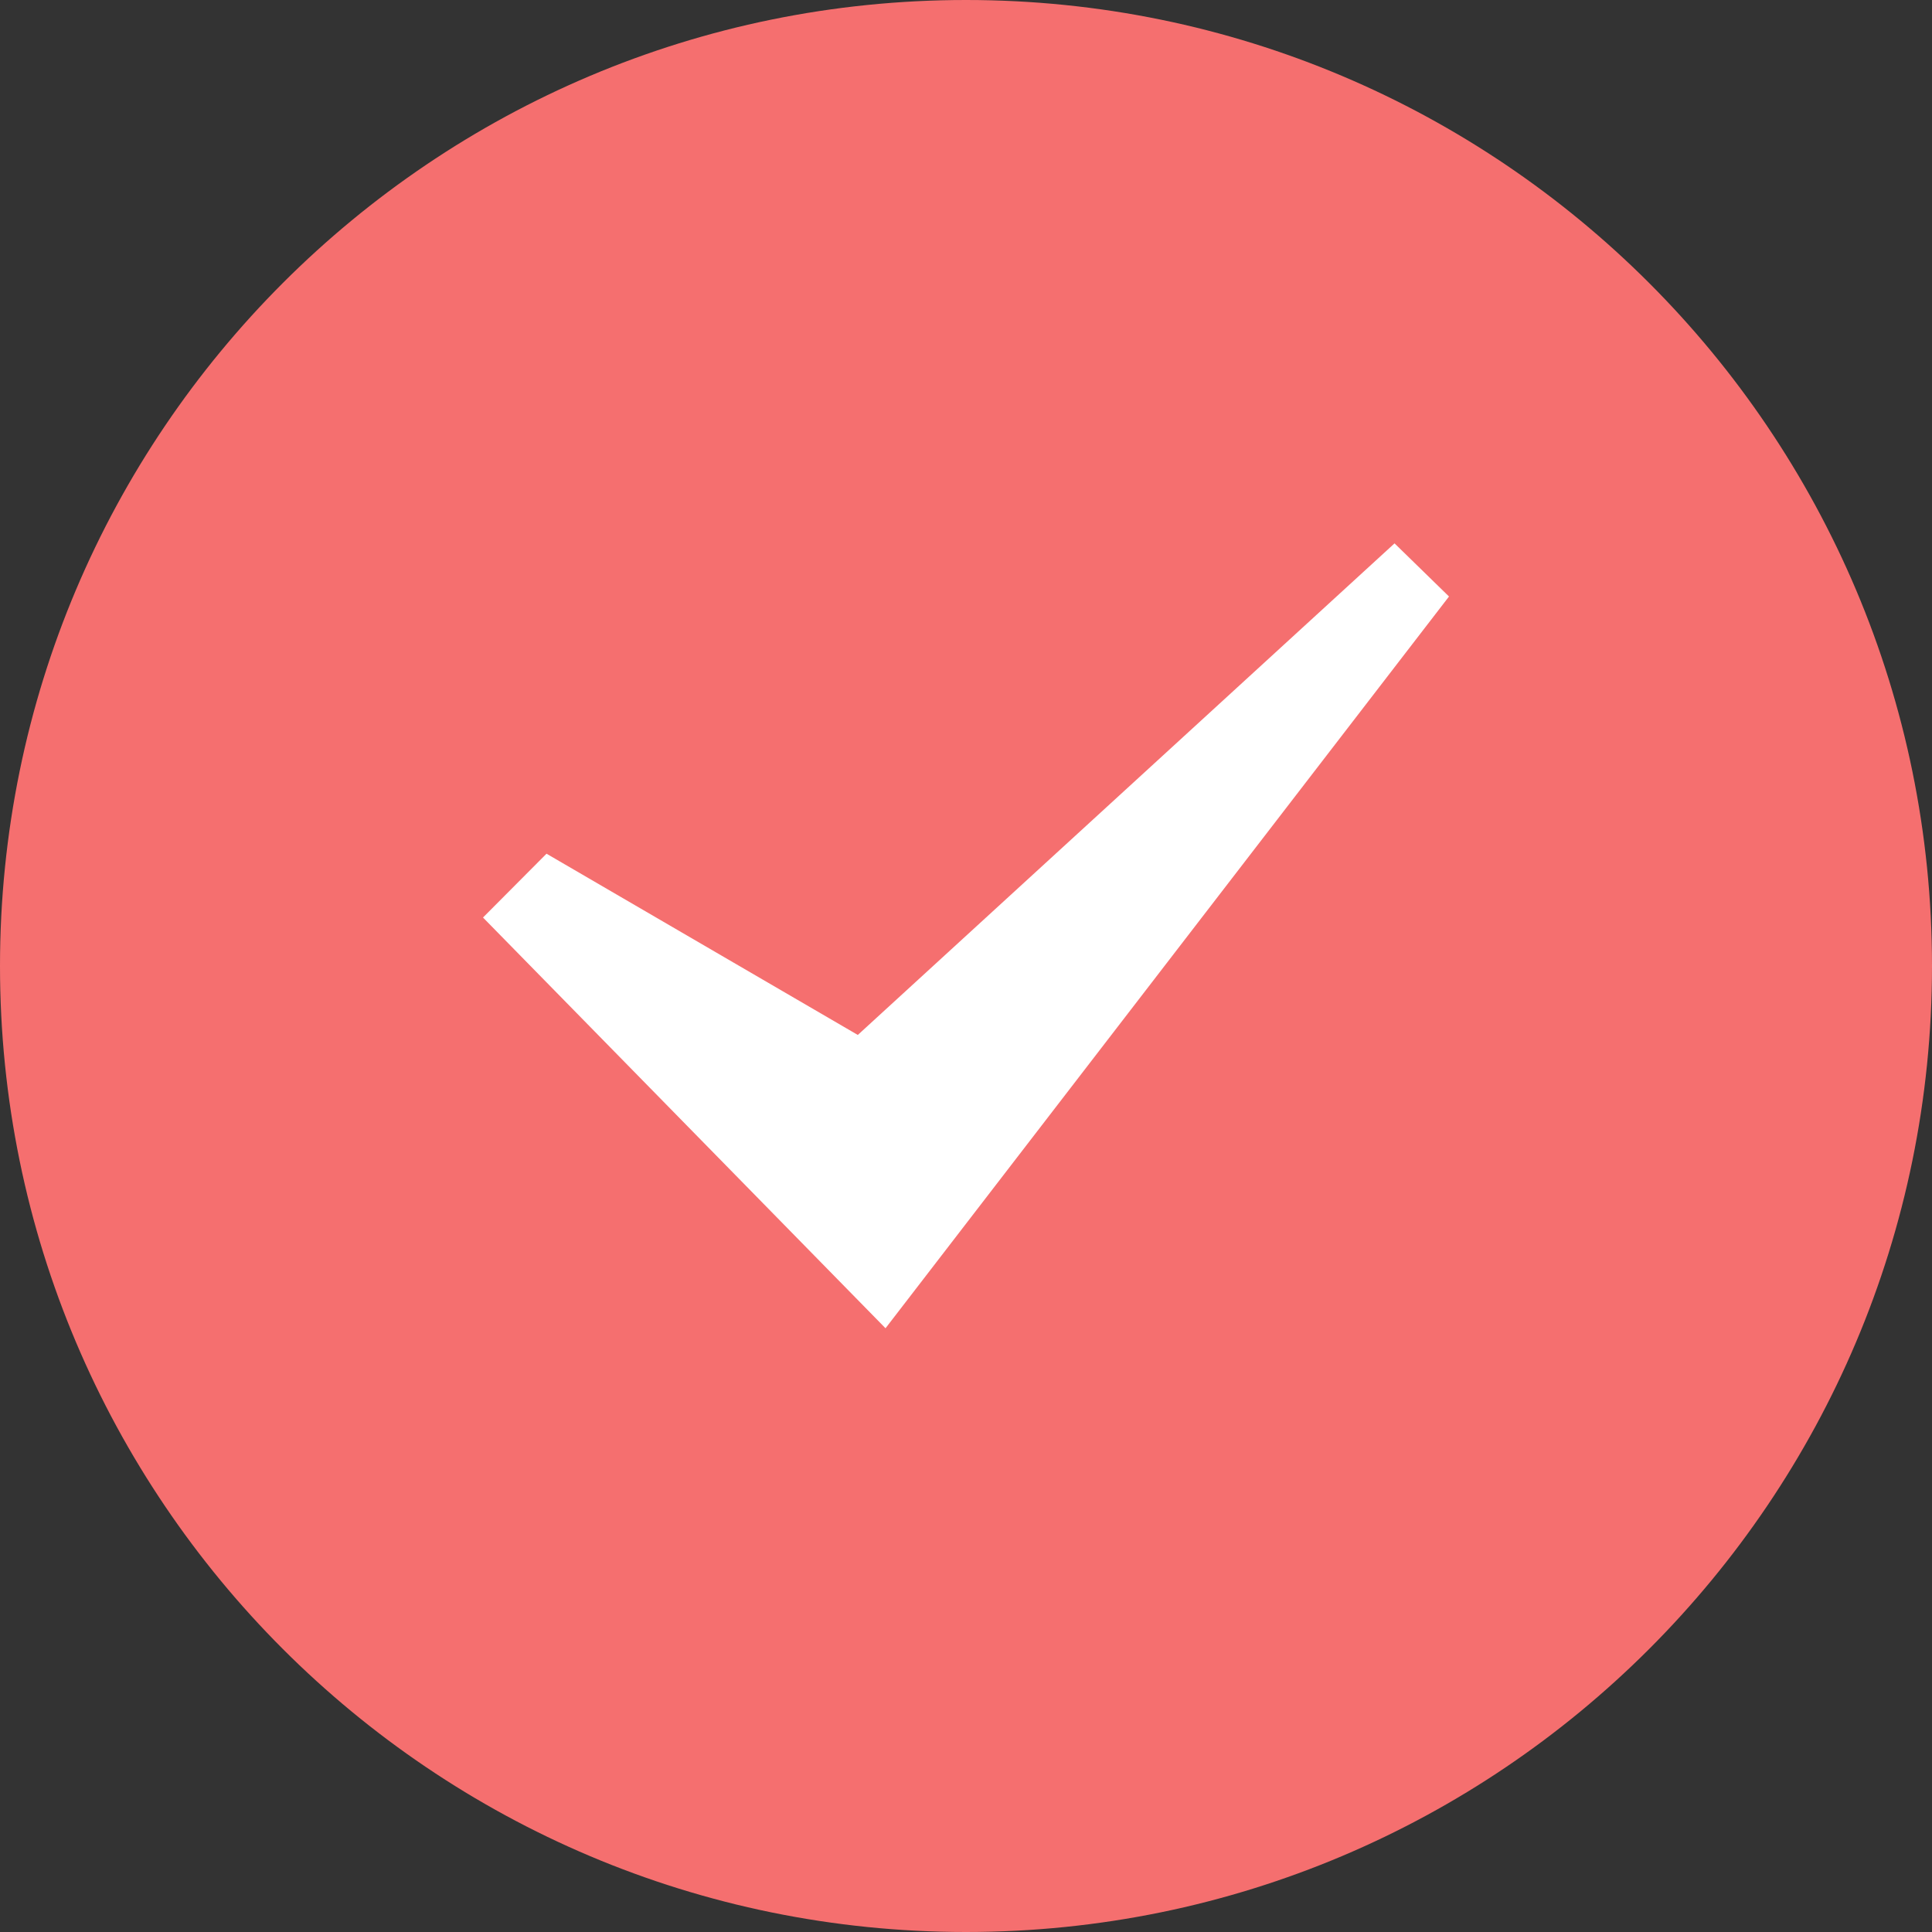
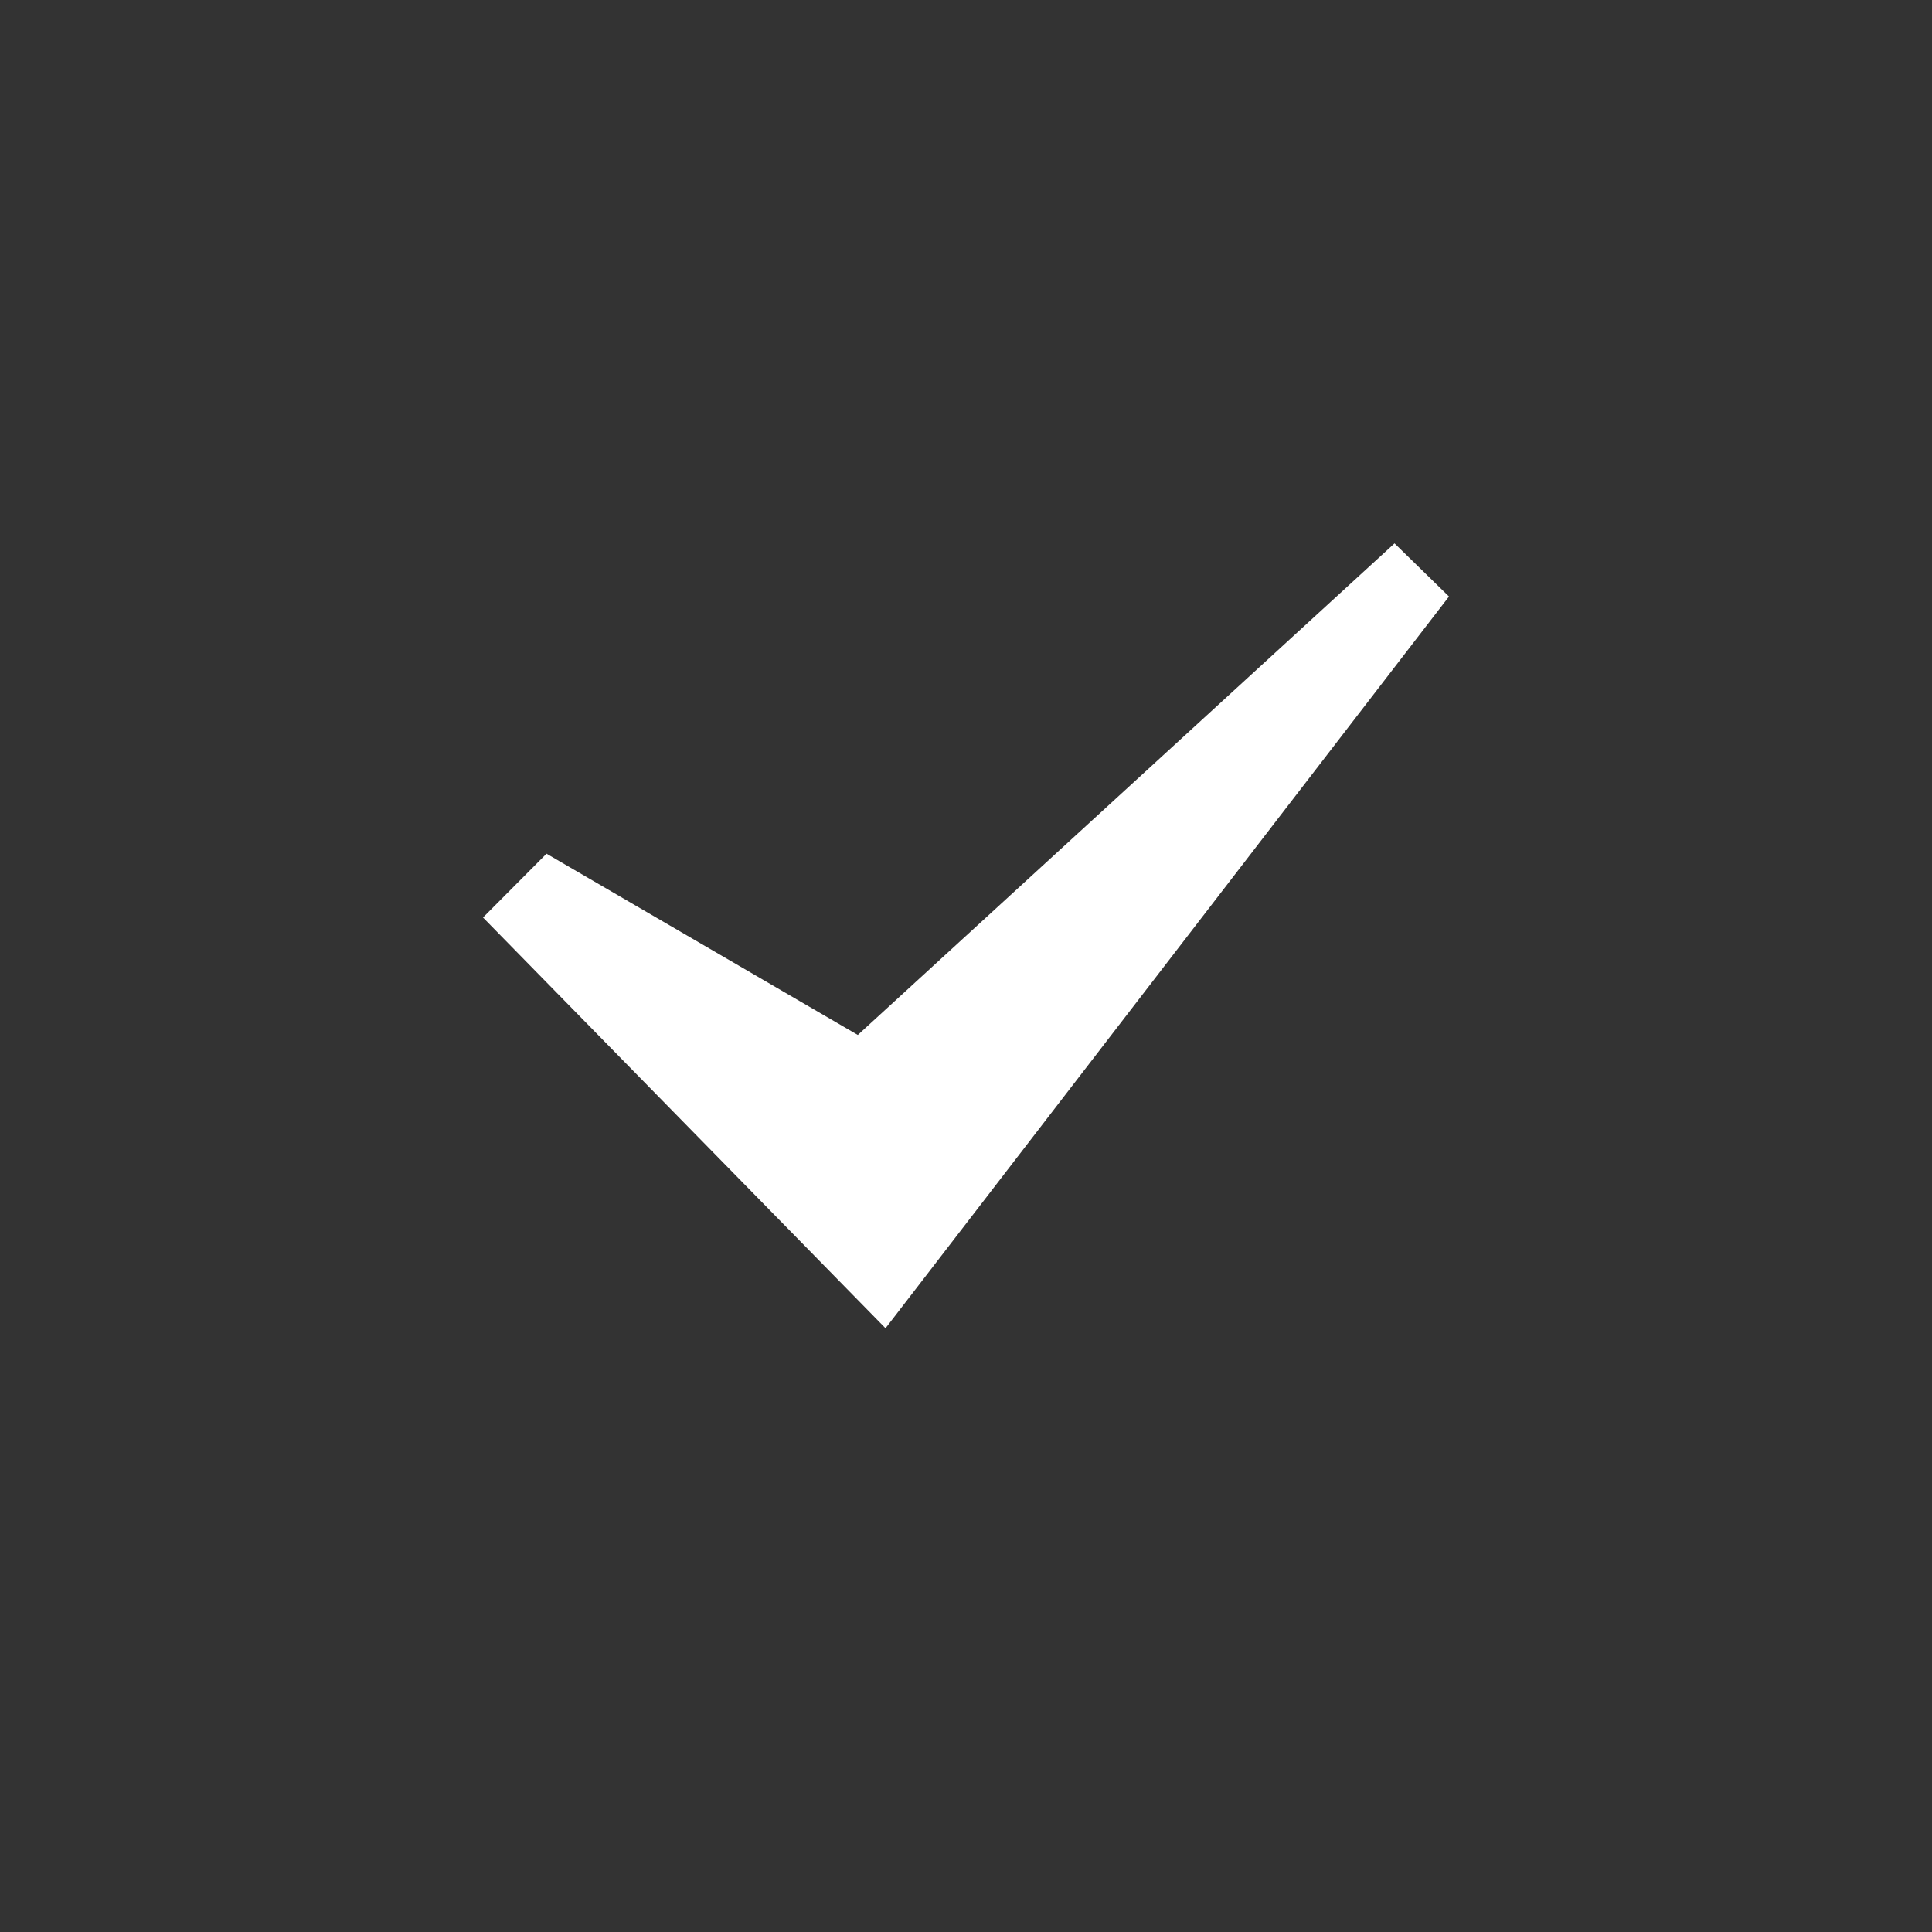
<svg xmlns="http://www.w3.org/2000/svg" width="32" height="32" viewBox="0 0 32 32" fill="none">
  <rect x="0" y="0" width="32" height="32" fill="#333333" stroke="none" />
  <g id="Group 8656">
-     <path id="Oval" d="M16 32C24.837 32 32 24.837 32 16C32 7.163 24.837 0 16 0C7.163 0 0 7.163 0 16C0 24.837 7.163 32 16 32Z" fill="#F56F6F" />
    <path id="Path" fill-rule="evenodd" clip-rule="evenodd" d="M8 15.197L9.052 14.14L14.208 17.142L23.098 9L24 9.88L14.667 22L8 15.197Z" fill="white" />
  </g>
</svg>